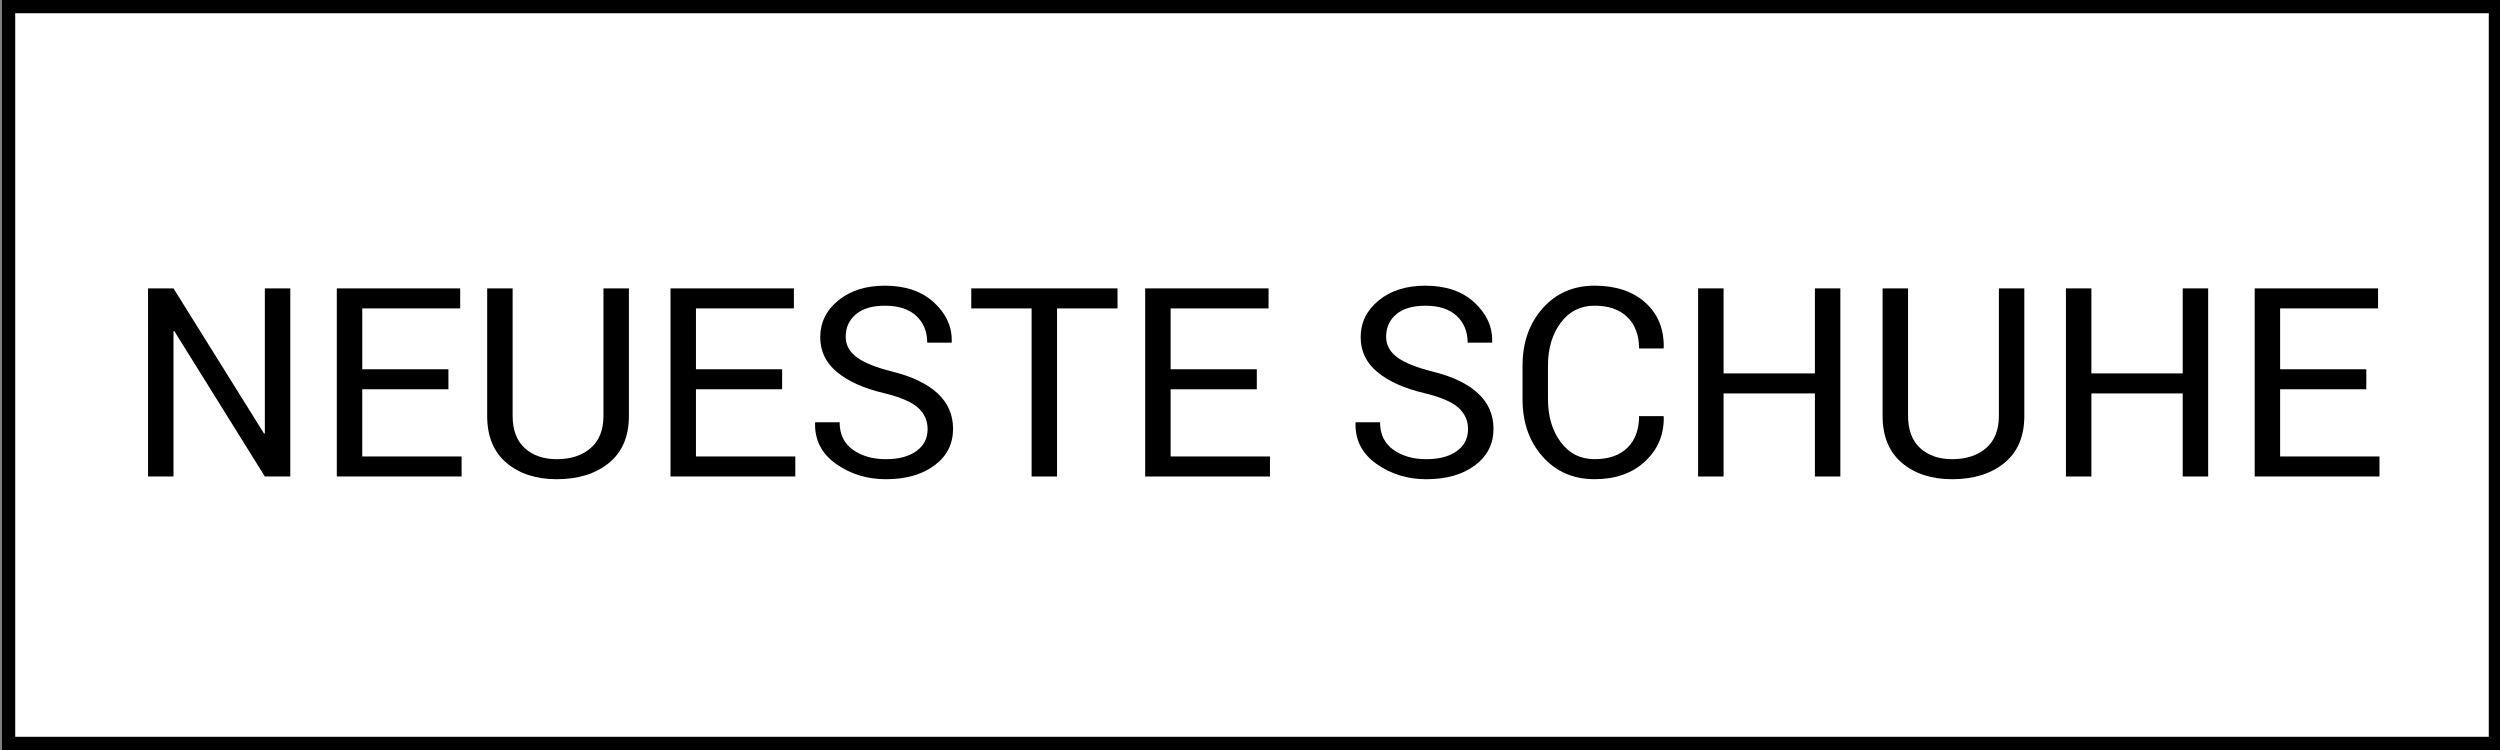
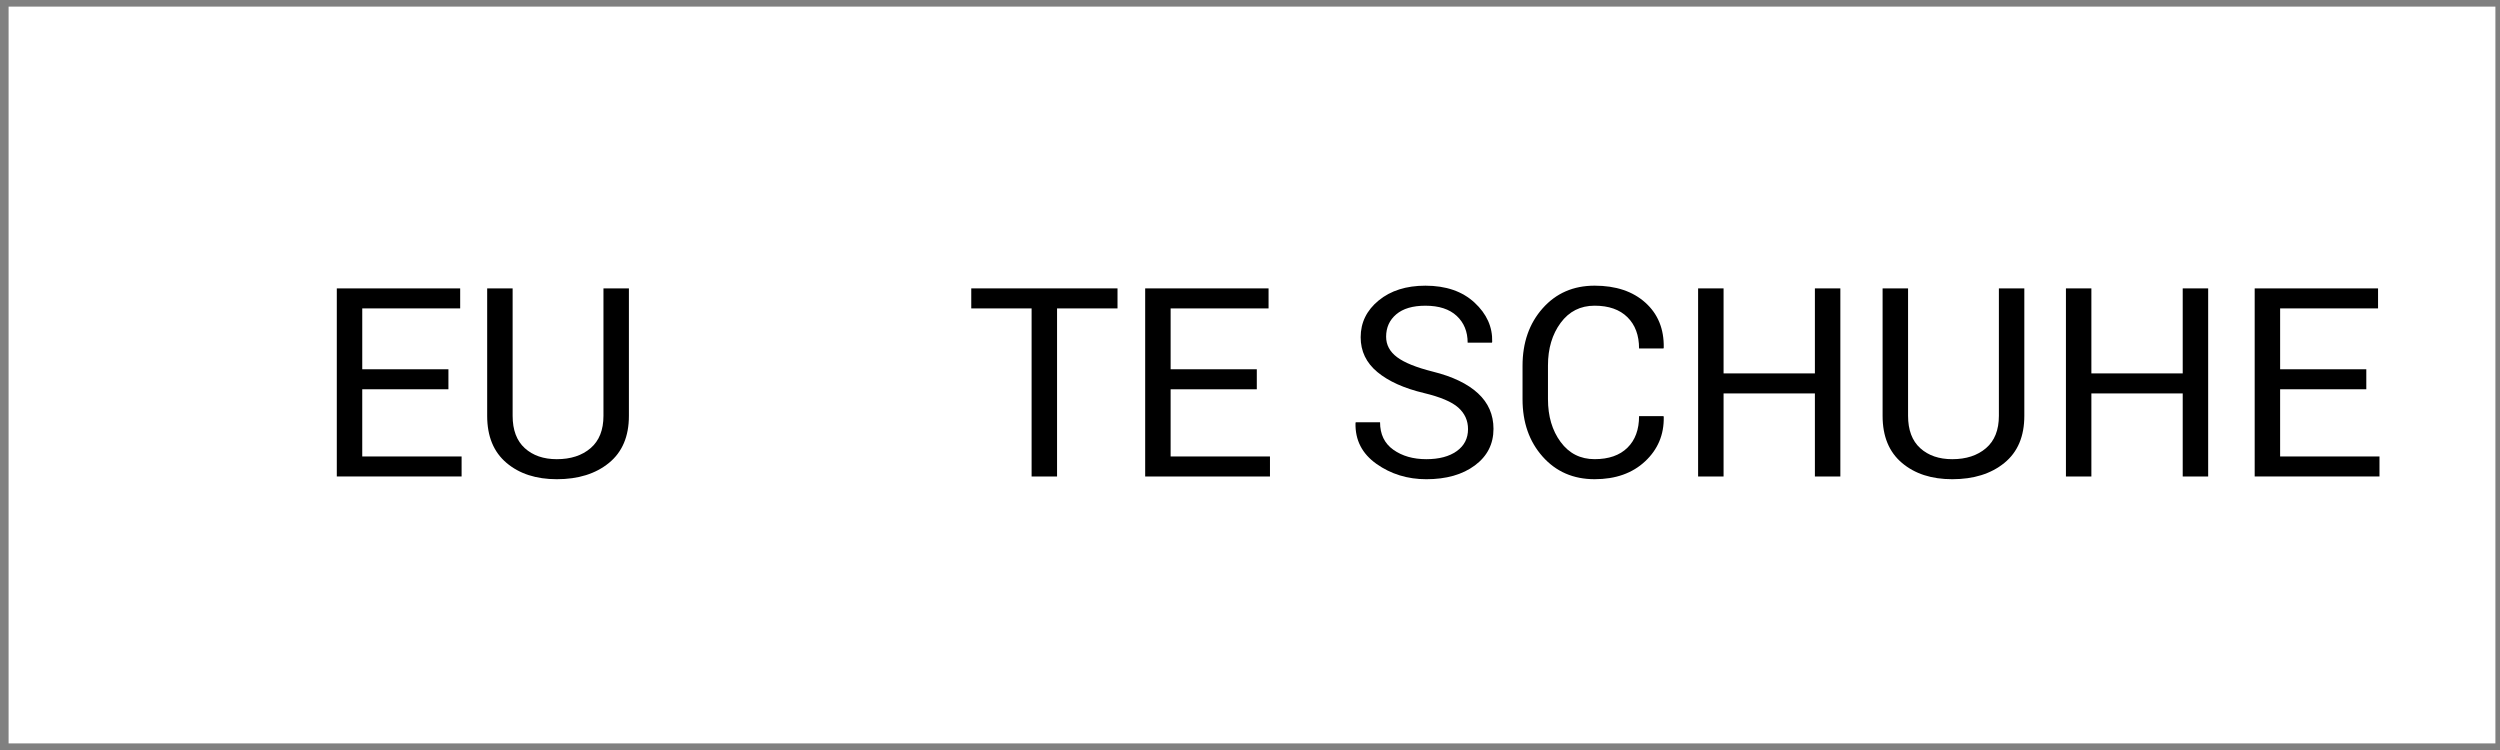
<svg xmlns="http://www.w3.org/2000/svg" version="1.1" id="Ebene_1" x="0px" y="0px" width="283.46px" height="85.04px" viewBox="0 0 283.46 85.04" enable-background="new 0 0 283.46 85.04" xml:space="preserve">
  <rect x="0" y="0" width="283.46" height="85.04" fill="#808080" stroke="none" />
  <g id="Kasten">
    <rect x="0.975" y="0.75" fill="#FFFFFF" width="281.964" height="83.54" />
-     <path d="M282.189,1.5v82.04H1.725V1.5H282.189 M283.689,0H0.225v85.04h283.464V0L283.689,0z" />
  </g>
  <g enable-background="new    ">
-     <path d="M32.915,54.027h-2.886L19.76,37.533l-0.088,0.029v16.465h-2.886V32.699h2.886l10.269,16.466l0.088-0.029V32.699h2.886   V54.027z" />
    <path d="M50.844,44.139h-9.771v7.617h11.265v2.271h-14.15V32.699h13.989v2.271H41.074v6.899h9.771L50.844,44.139L50.844,44.139z" />
    <path d="M71.308,32.699v14.458c0,2.324-0.754,4.102-2.263,5.332c-1.509,1.23-3.479,1.846-5.911,1.846   c-2.344,0-4.246-0.616-5.706-1.853c-1.46-1.235-2.19-3.011-2.19-5.325V32.699h2.886v14.447c0,1.61,0.459,2.832,1.377,3.666   c0.918,0.835,2.129,1.252,3.633,1.252c1.582,0,2.859-0.417,3.831-1.252c0.972-0.834,1.458-2.056,1.458-3.666V32.699H71.308z" />
-     <path d="M88.681,44.139H78.91v7.617h11.265v2.271h-14.15V32.699h13.989v2.271H78.911v6.899h9.771L88.681,44.139L88.681,44.139z" />
-     <path d="M105.175,48.656c0-0.971-0.366-1.782-1.099-2.438c-0.733-0.655-2.031-1.206-3.896-1.653   c-2.256-0.538-4.016-1.331-5.281-2.379c-1.265-1.047-1.897-2.364-1.897-3.95c0-1.664,0.681-3.054,2.043-4.17   c1.362-1.116,3.127-1.674,5.295-1.674c2.334,0,4.192,0.64,5.574,1.919c1.382,1.279,2.048,2.764,2,4.453l-0.029,0.088h-2.754   c0-1.25-0.413-2.261-1.238-3.032c-0.825-0.771-2.009-1.157-3.552-1.157c-1.436,0-2.537,0.325-3.303,0.975   c-0.766,0.65-1.15,1.496-1.15,2.541c0,0.928,0.415,1.702,1.245,2.322c0.83,0.62,2.178,1.164,4.043,1.633   c2.246,0.557,3.955,1.377,5.127,2.461c1.172,1.084,1.758,2.427,1.758,4.028c0,1.719-0.703,3.101-2.109,4.146   c-1.406,1.045-3.242,1.567-5.508,1.567c-2.129,0-4.011-0.58-5.647-1.735c-1.636-1.158-2.429-2.703-2.38-4.638l0.029-0.088H95.2   c0,1.367,0.503,2.407,1.509,3.121c1.006,0.713,2.251,1.068,3.735,1.068c1.455,0,2.607-0.307,3.457-0.917   C104.75,50.536,105.175,49.706,105.175,48.656z" />
    <path d="M126.708,34.969h-6.855v19.058h-2.886V34.969h-6.841v-2.271h16.582V34.969z" />
    <path d="M142.5,44.139h-9.771v7.617h11.265v2.271h-14.149V32.699h13.989v2.271h-11.104v6.899h9.771V44.139z" />
    <path d="M166.451,48.656c0-0.971-0.367-1.782-1.1-2.438s-2.031-1.206-3.896-1.653c-2.256-0.538-4.017-1.331-5.281-2.379   c-1.264-1.047-1.896-2.364-1.896-3.95c0-1.664,0.683-3.054,2.043-4.17c1.363-1.116,3.128-1.674,5.296-1.674   c2.334,0,4.191,0.64,5.573,1.919c1.382,1.279,2.049,2.764,2,4.453l-0.028,0.088h-2.754c0-1.25-0.414-2.261-1.238-3.032   c-0.826-0.771-2.01-1.157-3.553-1.157c-1.436,0-2.537,0.325-3.304,0.975c-0.767,0.65-1.149,1.496-1.149,2.541   c0,0.928,0.416,1.702,1.246,2.322c0.829,0.62,2.178,1.164,4.043,1.633c2.245,0.557,3.954,1.377,5.127,2.461   c1.172,1.084,1.758,2.427,1.758,4.028c0,1.719-0.703,3.101-2.109,4.146s-3.242,1.567-5.508,1.567c-2.129,0-4.012-0.58-5.646-1.735   c-1.637-1.158-2.43-2.703-2.381-4.638l0.029-0.088h2.754c0,1.367,0.503,2.407,1.509,3.121c1.007,0.713,2.251,1.068,3.735,1.068   c1.455,0,2.607-0.307,3.457-0.917C166.025,50.536,166.451,49.706,166.451,48.656z" />
    <path d="M188.613,47.186l0.029,0.088c0.039,2.002-0.664,3.68-2.109,5.032s-3.354,2.028-5.728,2.028   c-2.412,0-4.378-0.854-5.896-2.563c-1.519-1.709-2.277-3.877-2.277-6.504v-3.794c0-2.627,0.759-4.798,2.277-6.511   c1.519-1.715,3.483-2.571,5.896-2.571c2.411,0,4.331,0.643,5.757,1.927c1.426,1.284,2.119,2.985,2.08,5.104l-0.029,0.088h-2.769   c0-1.494-0.439-2.676-1.318-3.545c-0.879-0.869-2.118-1.304-3.721-1.304c-1.611,0-2.896,0.648-3.853,1.946s-1.437,2.908-1.437,4.83   v3.819c0,1.941,0.479,3.562,1.437,4.859s2.24,1.946,3.853,1.946c1.603,0,2.842-0.433,3.721-1.297   c0.879-0.863,1.318-2.058,1.318-3.581h2.769V47.186z" />
    <path d="M208.667,54.027h-2.887v-9.419h-10.355v9.419h-2.887V32.699h2.887v9.639h10.355v-9.639h2.887V54.027z" />
    <path d="M229.526,32.699v14.458c0,2.324-0.754,4.102-2.264,5.332c-1.509,1.23-3.479,1.846-5.91,1.846   c-2.345,0-4.246-0.616-5.705-1.853c-1.461-1.235-2.19-3.011-2.19-5.325V32.699h2.887v14.447c0,1.61,0.459,2.832,1.377,3.666   c0.918,0.835,2.129,1.252,3.633,1.252c1.582,0,2.857-0.417,3.83-1.252c0.972-0.834,1.458-2.056,1.458-3.666V32.699H229.526z" />
    <path d="M250.371,54.027h-2.886v-9.419h-10.356v9.419h-2.885V32.699h2.885v9.639h10.356v-9.639h2.886V54.027z" />
    <path d="M268.3,44.139h-9.771v7.617h11.266v2.271h-14.15V32.699h13.988v2.271H258.53v6.899h9.771V44.139L268.3,44.139z" />
  </g>
</svg>